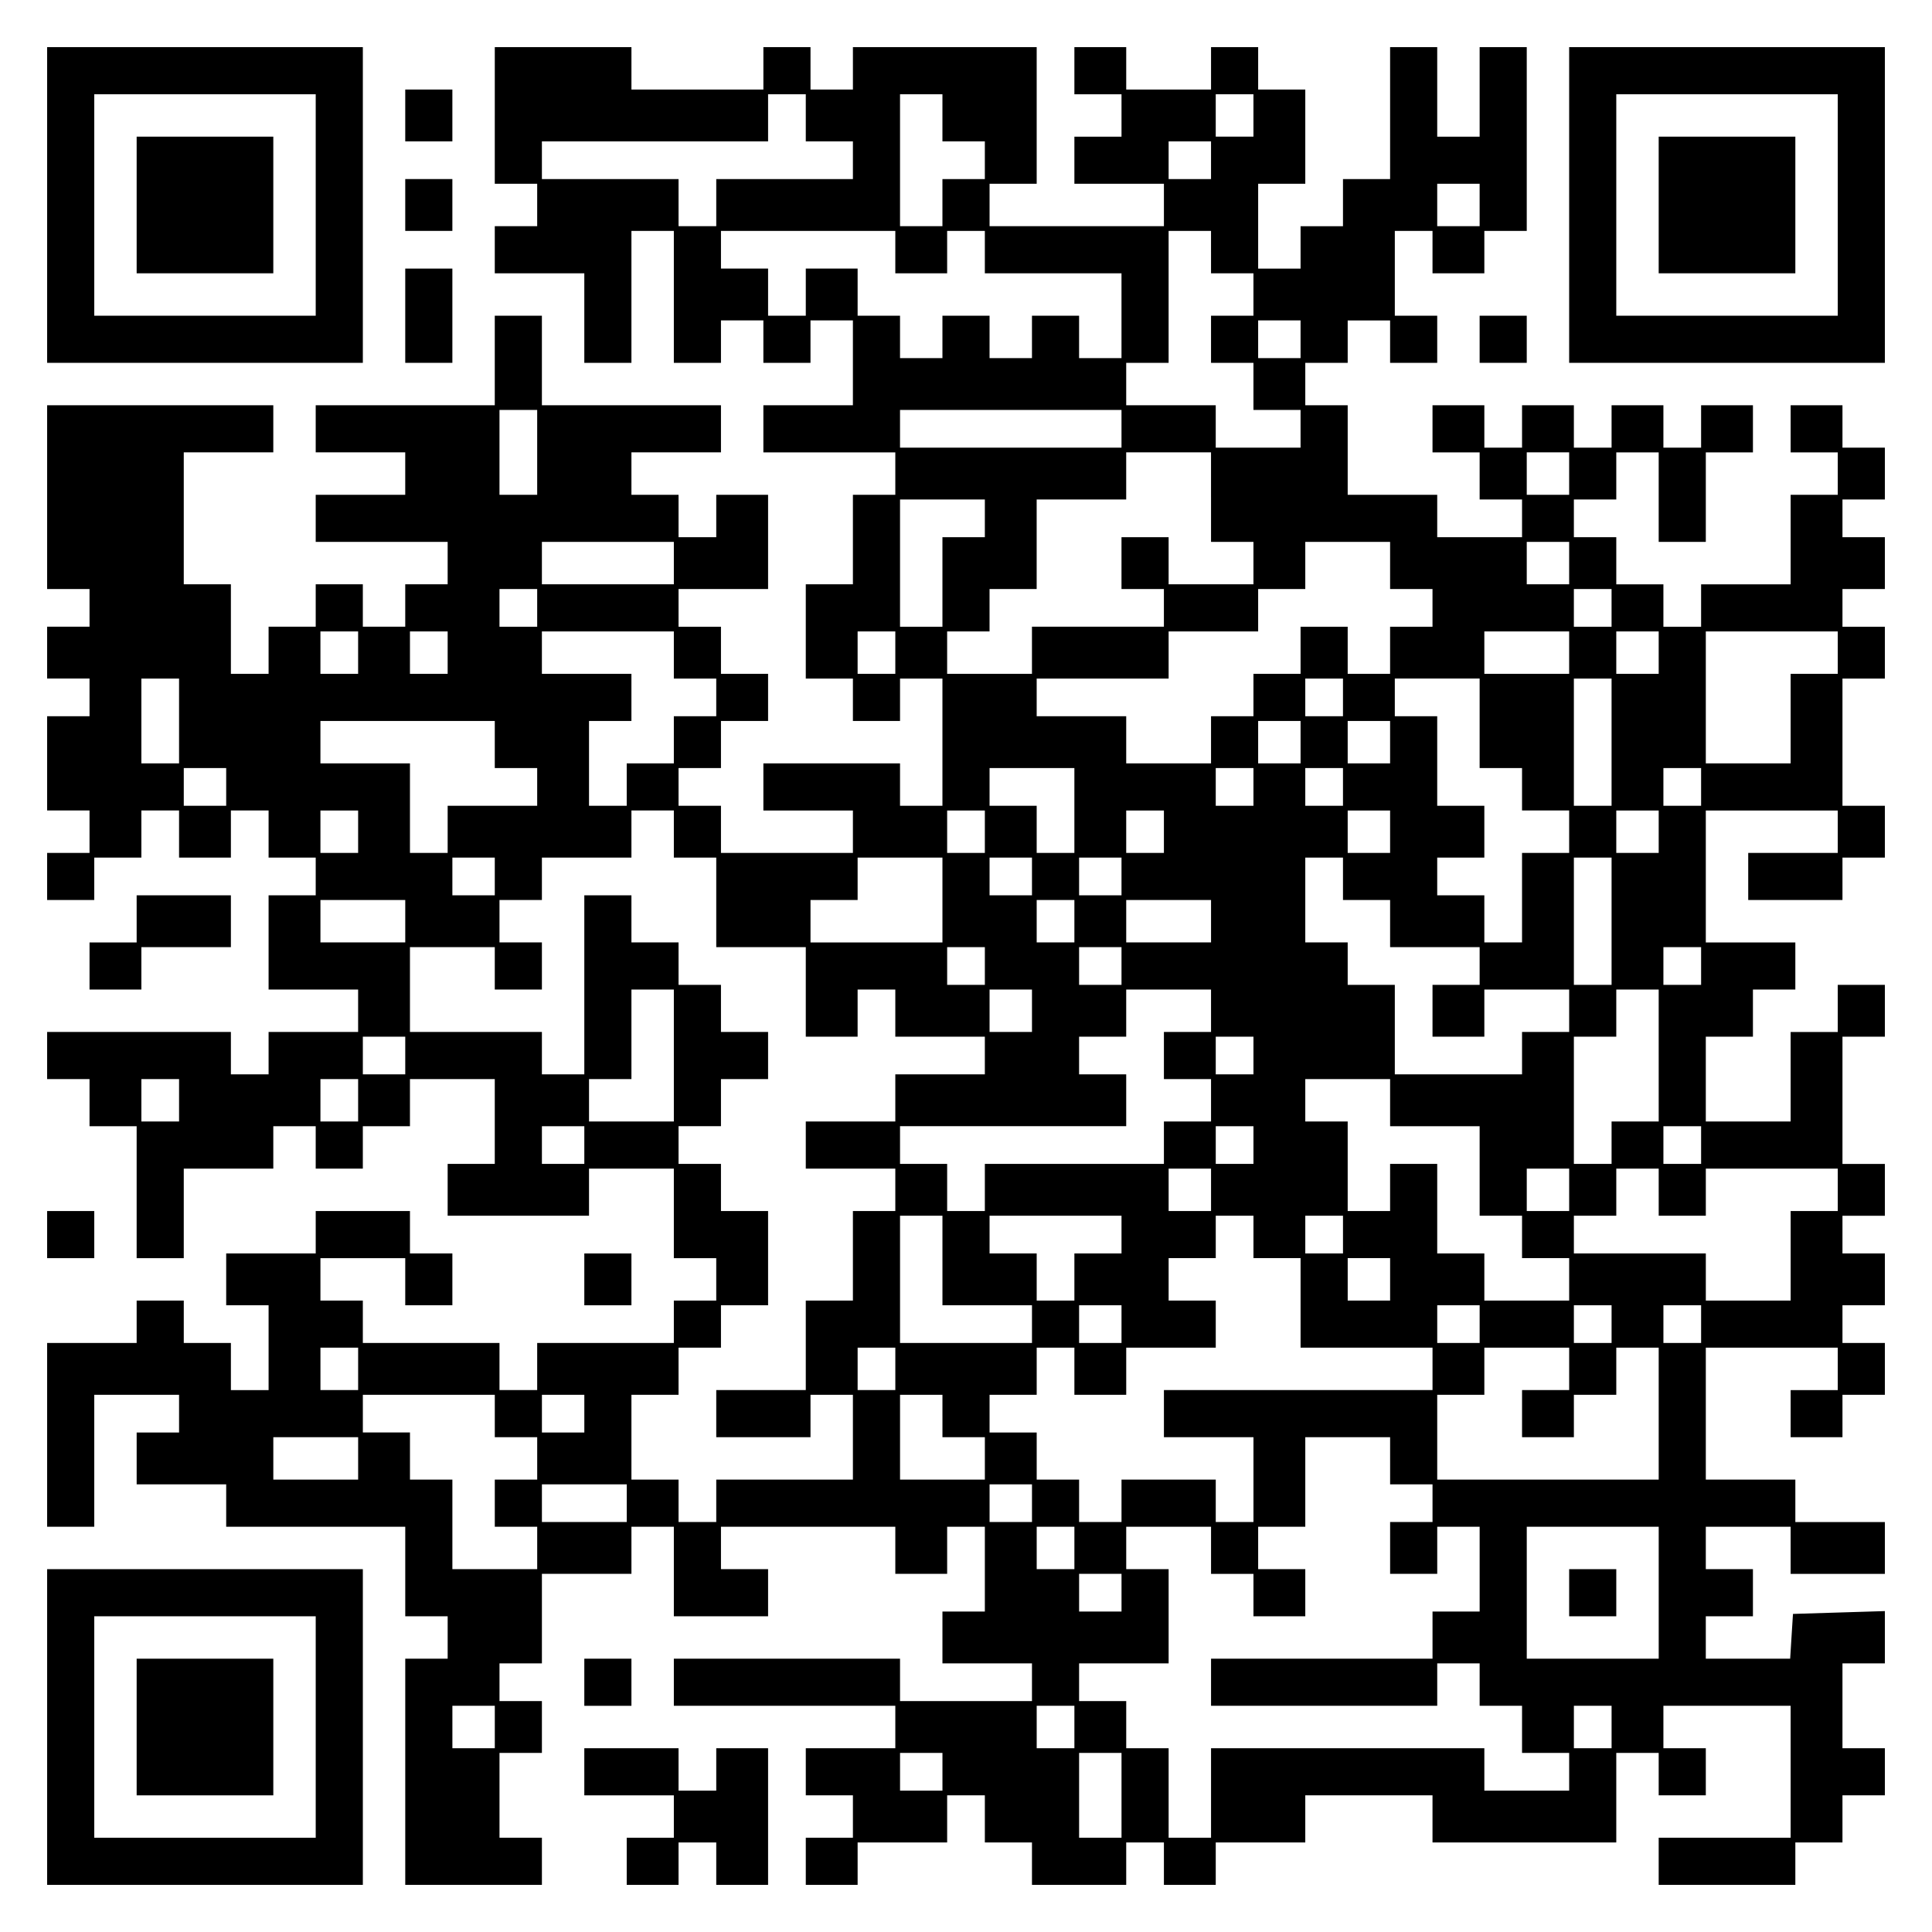
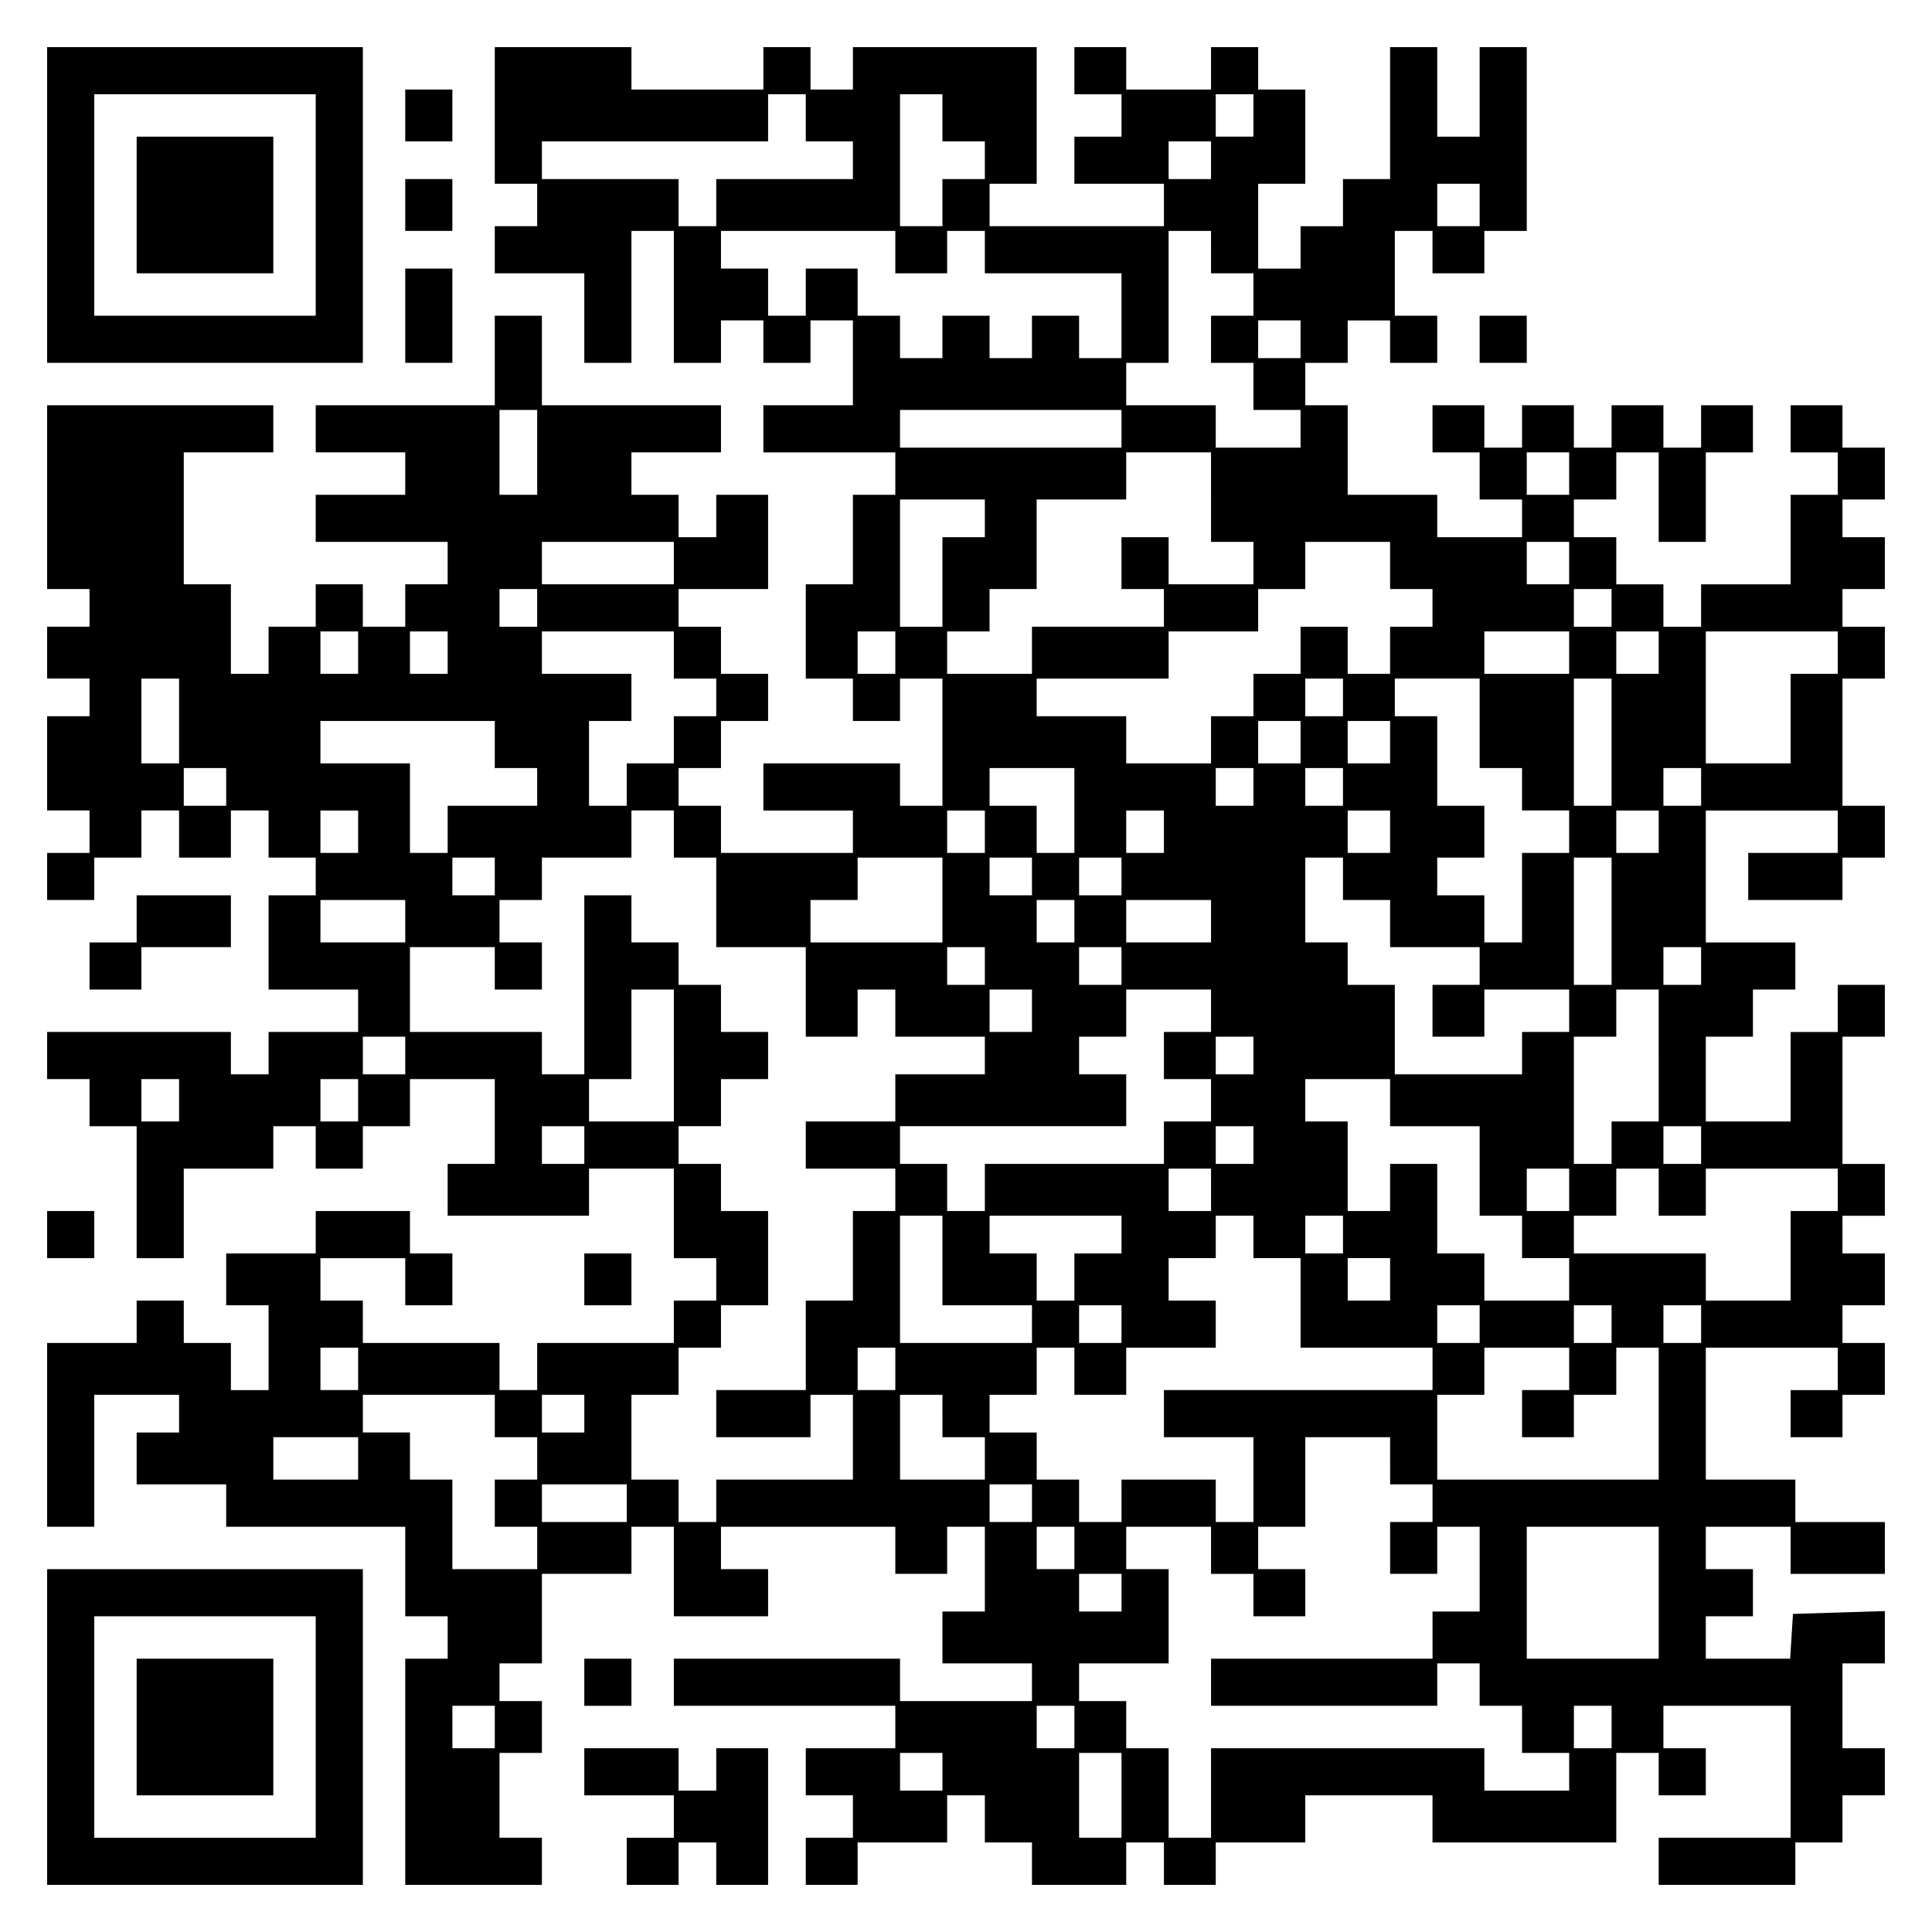
<svg xmlns="http://www.w3.org/2000/svg" version="1.0" width="100mm" height="100mm" viewBox="0 0 410 410" preserveAspectRatio="xMidYMid meet">
  <g transform="translate(0,410) scale(0.1,-0.1)" fill="#000000" stroke="none">
    <path d="M100 3665 l0 -335 335 0 335 0 0 335 0 335 -335 0 -335 0 0 -335z m570 0 l0 -235 -235 0 -235 0 0 235 0 235 235 0 235 0 0 -235z" />
    <path d="M290 3665 l0 -145 145 0 145 0 0 145 0 145 -145 0 -145 0 0 -145z" />
    <path d="M1050 3855 l0 -145 45 0 45 0 0 -45 0 -45 -45 0 -45 0 0 -50 0 -50 95 0 95 0 0 -95 0 -95 50 0 50 0 0 140 0 140 45 0 45 0 0 -140 0 -140 50 0 50 0 0 45 0 45 45 0 45 0 0 -45 0 -45 50 0 50 0 0 45 0 45 45 0 45 0 0 -90 0 -90 -95 0 -95 0 0 -50 0 -50 140 0 140 0 0 -45 0 -45 -45 0 -45 0 0 -95 0 -95 -50 0 -50 0 0 -100 0 -100 50 0 50 0 0 -45 0 -45 50 0 50 0 0 45 0 45 45 0 45 0 0 -135 0 -135 -45 0 -45 0 0 45 0 45 -145 0 -145 0 0 -50 0 -50 95 0 95 0 0 -45 0 -45 -140 0 -140 0 0 50 0 50 -45 0 -45 0 0 40 0 40 45 0 45 0 0 50 0 50 50 0 50 0 0 50 0 50 -50 0 -50 0 0 50 0 50 -45 0 -45 0 0 40 0 40 95 0 95 0 0 100 0 100 -55 0 -55 0 0 -45 0 -45 -40 0 -40 0 0 45 0 45 -50 0 -50 0 0 45 0 45 95 0 95 0 0 50 0 50 -190 0 -190 0 0 95 0 95 -50 0 -50 0 0 -95 0 -95 -190 0 -190 0 0 -50 0 -50 95 0 95 0 0 -45 0 -45 -95 0 -95 0 0 -50 0 -50 140 0 140 0 0 -45 0 -45 -45 0 -45 0 0 -45 0 -45 -45 0 -45 0 0 45 0 45 -50 0 -50 0 0 -45 0 -45 -50 0 -50 0 0 -50 0 -50 -40 0 -40 0 0 95 0 95 -50 0 -50 0 0 140 0 140 95 0 95 0 0 50 0 50 -240 0 -240 0 0 -195 0 -195 45 0 45 0 0 -40 0 -40 -45 0 -45 0 0 -55 0 -55 45 0 45 0 0 -40 0 -40 -45 0 -45 0 0 -100 0 -100 45 0 45 0 0 -45 0 -45 -45 0 -45 0 0 -50 0 -50 50 0 50 0 0 45 0 45 50 0 50 0 0 50 0 50 40 0 40 0 0 -50 0 -50 55 0 55 0 0 50 0 50 40 0 40 0 0 -50 0 -50 50 0 50 0 0 -40 0 -40 -50 0 -50 0 0 -100 0 -100 95 0 95 0 0 -45 0 -45 -95 0 -95 0 0 -45 0 -45 -40 0 -40 0 0 45 0 45 -195 0 -195 0 0 -50 0 -50 45 0 45 0 0 -50 0 -50 50 0 50 0 0 -140 0 -140 50 0 50 0 0 95 0 95 95 0 95 0 0 45 0 45 45 0 45 0 0 -45 0 -45 50 0 50 0 0 45 0 45 50 0 50 0 0 50 0 50 90 0 90 0 0 -90 0 -90 -50 0 -50 0 0 -55 0 -55 150 0 150 0 0 50 0 50 90 0 90 0 0 -95 0 -95 45 0 45 0 0 -45 0 -45 -45 0 -45 0 0 -45 0 -45 -145 0 -145 0 0 -50 0 -50 -40 0 -40 0 0 50 0 50 -145 0 -145 0 0 45 0 45 -45 0 -45 0 0 45 0 45 90 0 90 0 0 -50 0 -50 50 0 50 0 0 55 0 55 -45 0 -45 0 0 45 0 45 -100 0 -100 0 0 -45 0 -45 -95 0 -95 0 0 -55 0 -55 45 0 45 0 0 -90 0 -90 -40 0 -40 0 0 50 0 50 -50 0 -50 0 0 45 0 45 -50 0 -50 0 0 -45 0 -45 -95 0 -95 0 0 -195 0 -195 50 0 50 0 0 140 0 140 90 0 90 0 0 -40 0 -40 -45 0 -45 0 0 -55 0 -55 95 0 95 0 0 -45 0 -45 190 0 190 0 0 -95 0 -95 45 0 45 0 0 -45 0 -45 -45 0 -45 0 0 -240 0 -240 145 0 145 0 0 50 0 50 -45 0 -45 0 0 90 0 90 45 0 45 0 0 55 0 55 -45 0 -45 0 0 40 0 40 45 0 45 0 0 95 0 95 95 0 95 0 0 50 0 50 45 0 45 0 0 -95 0 -95 100 0 100 0 0 50 0 50 -50 0 -50 0 0 45 0 45 185 0 185 0 0 -50 0 -50 55 0 55 0 0 50 0 50 40 0 40 0 0 -90 0 -90 -45 0 -45 0 0 -55 0 -55 95 0 95 0 0 -40 0 -40 -140 0 -140 0 0 45 0 45 -240 0 -240 0 0 -50 0 -50 235 0 235 0 0 -45 0 -45 -95 0 -95 0 0 -50 0 -50 50 0 50 0 0 -45 0 -45 -50 0 -50 0 0 -50 0 -50 55 0 55 0 0 45 0 45 95 0 95 0 0 50 0 50 40 0 40 0 0 -50 0 -50 50 0 50 0 0 -45 0 -45 100 0 100 0 0 45 0 45 40 0 40 0 0 -45 0 -45 55 0 55 0 0 45 0 45 95 0 95 0 0 50 0 50 135 0 135 0 0 -50 0 -50 195 0 195 0 0 95 0 95 45 0 45 0 0 -45 0 -45 50 0 50 0 0 50 0 50 -45 0 -45 0 0 45 0 45 135 0 135 0 0 -140 0 -140 -140 0 -140 0 0 -50 0 -50 145 0 145 0 0 45 0 45 50 0 50 0 0 50 0 50 45 0 45 0 0 50 0 50 -45 0 -45 0 0 90 0 90 45 0 45 0 0 55 0 56 -97 -3 -98 -3 -3 -47 -3 -48 -90 0 -89 0 0 45 0 45 50 0 50 0 0 50 0 50 -50 0 -50 0 0 45 0 45 90 0 90 0 0 -50 0 -50 100 0 100 0 0 55 0 55 -95 0 -95 0 0 45 0 45 -95 0 -95 0 0 140 0 140 140 0 140 0 0 -45 0 -45 -50 0 -50 0 0 -50 0 -50 55 0 55 0 0 45 0 45 45 0 45 0 0 55 0 55 -45 0 -45 0 0 40 0 40 45 0 45 0 0 55 0 55 -45 0 -45 0 0 40 0 40 45 0 45 0 0 55 0 55 -45 0 -45 0 0 135 0 135 45 0 45 0 0 55 0 55 -50 0 -50 0 0 -50 0 -50 -50 0 -50 0 0 -95 0 -95 -90 0 -90 0 0 90 0 90 50 0 50 0 0 50 0 50 45 0 45 0 0 50 0 50 -95 0 -95 0 0 140 0 140 140 0 140 0 0 -45 0 -45 -95 0 -95 0 0 -50 0 -50 100 0 100 0 0 45 0 45 45 0 45 0 0 55 0 55 -45 0 -45 0 0 135 0 135 45 0 45 0 0 55 0 55 -45 0 -45 0 0 40 0 40 45 0 45 0 0 55 0 55 -45 0 -45 0 0 40 0 40 45 0 45 0 0 55 0 55 -45 0 -45 0 0 45 0 45 -55 0 -55 0 0 -50 0 -50 50 0 50 0 0 -45 0 -45 -50 0 -50 0 0 -95 0 -95 -95 0 -95 0 0 -45 0 -45 -40 0 -40 0 0 45 0 45 -50 0 -50 0 0 50 0 50 -45 0 -45 0 0 40 0 40 45 0 45 0 0 50 0 50 45 0 45 0 0 -95 0 -95 50 0 50 0 0 95 0 95 50 0 50 0 0 50 0 50 -55 0 -55 0 0 -45 0 -45 -40 0 -40 0 0 45 0 45 -55 0 -55 0 0 -45 0 -45 -40 0 -40 0 0 45 0 45 -55 0 -55 0 0 -45 0 -45 -40 0 -40 0 0 45 0 45 -55 0 -55 0 0 -50 0 -50 50 0 50 0 0 -50 0 -50 45 0 45 0 0 -40 0 -40 -90 0 -90 0 0 45 0 45 -95 0 -95 0 0 95 0 95 -45 0 -45 0 0 45 0 45 45 0 45 0 0 45 0 45 45 0 45 0 0 -45 0 -45 50 0 50 0 0 50 0 50 -45 0 -45 0 0 90 0 90 40 0 40 0 0 -45 0 -45 55 0 55 0 0 45 0 45 45 0 45 0 0 195 0 195 -50 0 -50 0 0 -95 0 -95 -45 0 -45 0 0 95 0 95 -50 0 -50 0 0 -140 0 -140 -50 0 -50 0 0 -50 0 -50 -45 0 -45 0 0 -45 0 -45 -45 0 -45 0 0 90 0 90 50 0 50 0 0 100 0 100 -50 0 -50 0 0 45 0 45 -50 0 -50 0 0 -45 0 -45 -90 0 -90 0 0 45 0 45 -55 0 -55 0 0 -50 0 -50 50 0 50 0 0 -45 0 -45 -50 0 -50 0 0 -50 0 -50 95 0 95 0 0 -45 0 -45 -185 0 -185 0 0 45 0 45 50 0 50 0 0 145 0 145 -195 0 -195 0 0 -45 0 -45 -45 0 -45 0 0 45 0 45 -50 0 -50 0 0 -45 0 -45 -140 0 -140 0 0 45 0 45 -145 0 -145 0 0 -145z m660 -5 l0 -50 50 0 50 0 0 -40 0 -40 -145 0 -145 0 0 -50 0 -50 -40 0 -40 0 0 50 0 50 -145 0 -145 0 0 40 0 40 240 0 240 0 0 50 0 50 40 0 40 0 0 -50z m290 0 l0 -50 45 0 45 0 0 -40 0 -40 -45 0 -45 0 0 -50 0 -50 -45 0 -45 0 0 140 0 140 45 0 45 0 0 -50z m660 5 l0 -45 -40 0 -40 0 0 45 0 45 40 0 40 0 0 -45z m-90 -95 l0 -40 -45 0 -45 0 0 40 0 40 45 0 45 0 0 -40z m570 -95 l0 -45 -45 0 -45 0 0 45 0 45 45 0 45 0 0 -45z m-1240 -100 l0 -45 55 0 55 0 0 45 0 45 40 0 40 0 0 -45 0 -45 145 0 145 0 0 -90 0 -90 -45 0 -45 0 0 45 0 45 -50 0 -50 0 0 -45 0 -45 -45 0 -45 0 0 45 0 45 -50 0 -50 0 0 -45 0 -45 -45 0 -45 0 0 45 0 45 -45 0 -45 0 0 50 0 50 -55 0 -55 0 0 -50 0 -50 -40 0 -40 0 0 50 0 50 -50 0 -50 0 0 40 0 40 185 0 185 0 0 -45z m670 0 l0 -45 45 0 45 0 0 -45 0 -45 -45 0 -45 0 0 -50 0 -50 45 0 45 0 0 -50 0 -50 50 0 50 0 0 -40 0 -40 -90 0 -90 0 0 45 0 45 -95 0 -95 0 0 45 0 45 45 0 45 0 0 140 0 140 45 0 45 0 0 -45z m190 -185 l0 -40 -45 0 -45 0 0 40 0 40 45 0 45 0 0 -40z m-1620 -240 l0 -90 -40 0 -40 0 0 90 0 90 40 0 40 0 0 -90z m1240 50 l0 -40 -235 0 -235 0 0 40 0 40 235 0 235 0 0 -40z m190 -145 l0 -95 45 0 45 0 0 -45 0 -45 -90 0 -90 0 0 50 0 50 -50 0 -50 0 0 -55 0 -55 45 0 45 0 0 -40 0 -40 -140 0 -140 0 0 -50 0 -50 -90 0 -90 0 0 45 0 45 45 0 45 0 0 45 0 45 50 0 50 0 0 95 0 95 95 0 95 0 0 50 0 50 90 0 90 0 0 -95z m760 50 l0 -45 -45 0 -45 0 0 45 0 45 45 0 45 0 0 -45z m-1240 -95 l0 -40 -45 0 -45 0 0 -95 0 -95 -45 0 -45 0 0 135 0 135 90 0 90 0 0 -40z m-660 -95 l0 -45 -140 0 -140 0 0 45 0 45 140 0 140 0 0 -45z m1520 -5 l0 -50 45 0 45 0 0 -40 0 -40 -45 0 -45 0 0 -50 0 -50 -45 0 -45 0 0 50 0 50 -50 0 -50 0 0 -50 0 -50 -50 0 -50 0 0 -45 0 -45 -45 0 -45 0 0 -50 0 -50 -90 0 -90 0 0 50 0 50 -95 0 -95 0 0 40 0 40 140 0 140 0 0 50 0 50 95 0 95 0 0 45 0 45 50 0 50 0 0 50 0 50 90 0 90 0 0 -50z m380 5 l0 -45 -45 0 -45 0 0 45 0 45 45 0 45 0 0 -45z m-2190 -95 l0 -40 -40 0 -40 0 0 40 0 40 40 0 40 0 0 -40z m2280 0 l0 -40 -40 0 -40 0 0 40 0 40 40 0 40 0 0 -40z m-2660 -95 l0 -45 -40 0 -40 0 0 45 0 45 40 0 40 0 0 -45z m190 0 l0 -45 -40 0 -40 0 0 45 0 45 40 0 40 0 0 -45z m480 -5 l0 -50 45 0 45 0 0 -40 0 -40 -45 0 -45 0 0 -50 0 -50 -50 0 -50 0 0 -45 0 -45 -40 0 -40 0 0 90 0 90 45 0 45 0 0 50 0 50 -95 0 -95 0 0 45 0 45 140 0 140 0 0 -50z m470 5 l0 -45 -40 0 -40 0 0 45 0 45 40 0 40 0 0 -45z m1430 0 l0 -45 -90 0 -90 0 0 45 0 45 90 0 90 0 0 -45z m190 0 l0 -45 -45 0 -45 0 0 45 0 45 45 0 45 0 0 -45z m380 0 l0 -45 -50 0 -50 0 0 -95 0 -95 -90 0 -90 0 0 140 0 140 140 0 140 0 0 -45z m-3520 -145 l0 -90 -40 0 -40 0 0 90 0 90 40 0 40 0 0 -90z m2470 50 l0 -40 -40 0 -40 0 0 40 0 40 40 0 40 0 0 -40z m290 -55 l0 -95 45 0 45 0 0 -45 0 -45 50 0 50 0 0 -45 0 -45 -50 0 -50 0 0 -95 0 -95 -40 0 -40 0 0 50 0 50 -50 0 -50 0 0 40 0 40 50 0 50 0 0 55 0 55 -50 0 -50 0 0 95 0 95 -45 0 -45 0 0 40 0 40 90 0 90 0 0 -95z m280 -40 l0 -135 -40 0 -40 0 0 135 0 135 40 0 40 0 0 -135z m-2370 -5 l0 -50 45 0 45 0 0 -40 0 -40 -95 0 -95 0 0 -50 0 -50 -40 0 -40 0 0 95 0 95 -95 0 -95 0 0 45 0 45 185 0 185 0 0 -50z m1710 5 l0 -45 -45 0 -45 0 0 45 0 45 45 0 45 0 0 -45z m190 0 l0 -45 -45 0 -45 0 0 45 0 45 45 0 45 0 0 -45z m-2470 -95 l0 -40 -45 0 -45 0 0 40 0 40 45 0 45 0 0 -40z m1800 -50 l0 -90 -40 0 -40 0 0 50 0 50 -50 0 -50 0 0 40 0 40 90 0 90 0 0 -90z m380 50 l0 -40 -40 0 -40 0 0 40 0 40 40 0 40 0 0 -40z m190 0 l0 -40 -40 0 -40 0 0 40 0 40 40 0 40 0 0 -40z m760 0 l0 -40 -40 0 -40 0 0 40 0 40 40 0 40 0 0 -40z m-2850 -95 l0 -45 -40 0 -40 0 0 45 0 45 40 0 40 0 0 -45z m670 -5 l0 -50 45 0 45 0 0 -95 0 -95 95 0 95 0 0 -95 0 -95 55 0 55 0 0 50 0 50 40 0 40 0 0 -50 0 -50 95 0 95 0 0 -40 0 -40 -95 0 -95 0 0 -50 0 -50 -95 0 -95 0 0 -50 0 -50 95 0 95 0 0 -45 0 -45 -45 0 -45 0 0 -95 0 -95 -50 0 -50 0 0 -95 0 -95 -95 0 -95 0 0 -50 0 -50 100 0 100 0 0 45 0 45 45 0 45 0 0 -90 0 -90 -145 0 -145 0 0 -45 0 -45 -40 0 -40 0 0 45 0 45 -50 0 -50 0 0 90 0 90 50 0 50 0 0 50 0 50 45 0 45 0 0 45 0 45 50 0 50 0 0 100 0 100 -50 0 -50 0 0 50 0 50 -45 0 -45 0 0 40 0 40 45 0 45 0 0 50 0 50 50 0 50 0 0 50 0 50 -50 0 -50 0 0 50 0 50 -45 0 -45 0 0 45 0 45 -50 0 -50 0 0 50 0 50 -50 0 -50 0 0 -190 0 -190 -45 0 -45 0 0 45 0 45 -140 0 -140 0 0 90 0 90 90 0 90 0 0 -45 0 -45 50 0 50 0 0 50 0 50 -45 0 -45 0 0 45 0 45 45 0 45 0 0 45 0 45 95 0 95 0 0 50 0 50 45 0 45 0 0 -50z m660 5 l0 -45 -40 0 -40 0 0 45 0 45 40 0 40 0 0 -45z m380 0 l0 -45 -40 0 -40 0 0 45 0 45 40 0 40 0 0 -45z m480 0 l0 -45 -45 0 -45 0 0 45 0 45 45 0 45 0 0 -45z m570 0 l0 -45 -45 0 -45 0 0 45 0 45 45 0 45 0 0 -45z m-2470 -95 l0 -40 -45 0 -45 0 0 40 0 40 45 0 45 0 0 -40z m950 -50 l0 -90 -140 0 -140 0 0 45 0 45 50 0 50 0 0 45 0 45 90 0 90 0 0 -90z m190 50 l0 -40 -45 0 -45 0 0 40 0 40 45 0 45 0 0 -40z m190 0 l0 -40 -45 0 -45 0 0 40 0 40 45 0 45 0 0 -40z m470 -5 l0 -45 50 0 50 0 0 -50 0 -50 95 0 95 0 0 -40 0 -40 -50 0 -50 0 0 -55 0 -55 55 0 55 0 0 50 0 50 90 0 90 0 0 -45 0 -45 -50 0 -50 0 0 -45 0 -45 -135 0 -135 0 0 95 0 95 -50 0 -50 0 0 45 0 45 -45 0 -45 0 0 90 0 90 40 0 40 0 0 -45z m570 -90 l0 -135 -40 0 -40 0 0 135 0 135 40 0 40 0 0 -135z m-2560 0 l0 -45 -90 0 -90 0 0 45 0 45 90 0 90 0 0 -45z m1420 0 l0 -45 -40 0 -40 0 0 45 0 45 40 0 40 0 0 -45z m290 0 l0 -45 -90 0 -90 0 0 45 0 45 90 0 90 0 0 -45z m-480 -95 l0 -40 -40 0 -40 0 0 40 0 40 40 0 40 0 0 -40z m290 0 l0 -40 -45 0 -45 0 0 40 0 40 45 0 45 0 0 -40z m1230 0 l0 -40 -40 0 -40 0 0 40 0 40 40 0 40 0 0 -40z m-2180 -190 l0 -140 -90 0 -90 0 0 45 0 45 45 0 45 0 0 95 0 95 45 0 45 0 0 -140z m760 95 l0 -45 -45 0 -45 0 0 45 0 45 45 0 45 0 0 -45z m380 0 l0 -45 -50 0 -50 0 0 -50 0 -50 50 0 50 0 0 -45 0 -45 -50 0 -50 0 0 -45 0 -45 -190 0 -190 0 0 -50 0 -50 -40 0 -40 0 0 50 0 50 -50 0 -50 0 0 40 0 40 240 0 240 0 0 55 0 55 -50 0 -50 0 0 40 0 40 50 0 50 0 0 50 0 50 90 0 90 0 0 -45z m950 -95 l0 -140 -50 0 -50 0 0 -45 0 -45 -40 0 -40 0 0 135 0 135 45 0 45 0 0 50 0 50 45 0 45 0 0 -140z m-2660 0 l0 -40 -45 0 -45 0 0 40 0 40 45 0 45 0 0 -40z m1800 0 l0 -40 -40 0 -40 0 0 40 0 40 40 0 40 0 0 -40z m-2280 -95 l0 -45 -40 0 -40 0 0 45 0 45 40 0 40 0 0 -45z m380 0 l0 -45 -40 0 -40 0 0 45 0 45 40 0 40 0 0 -45z m2190 -5 l0 -50 95 0 95 0 0 -95 0 -95 45 0 45 0 0 -45 0 -45 50 0 50 0 0 -45 0 -45 -90 0 -90 0 0 50 0 50 -50 0 -50 0 0 95 0 95 -50 0 -50 0 0 -50 0 -50 -45 0 -45 0 0 95 0 95 -45 0 -45 0 0 45 0 45 90 0 90 0 0 -50z m-1710 -90 l0 -40 -45 0 -45 0 0 40 0 40 45 0 45 0 0 -40z m1420 0 l0 -40 -40 0 -40 0 0 40 0 40 40 0 40 0 0 -40z m950 0 l0 -40 -40 0 -40 0 0 40 0 40 40 0 40 0 0 -40z m-1040 -95 l0 -45 -45 0 -45 0 0 45 0 45 45 0 45 0 0 -45z m760 0 l0 -45 -45 0 -45 0 0 45 0 45 45 0 45 0 0 -45z m190 -5 l0 -50 50 0 50 0 0 50 0 50 140 0 140 0 0 -45 0 -45 -50 0 -50 0 0 -95 0 -95 -90 0 -90 0 0 50 0 50 -140 0 -140 0 0 40 0 40 45 0 45 0 0 50 0 50 45 0 45 0 0 -50z m-1520 -145 l0 -95 95 0 95 0 0 -40 0 -40 -140 0 -140 0 0 135 0 135 45 0 45 0 0 -95z m380 55 l0 -40 -50 0 -50 0 0 -50 0 -50 -40 0 -40 0 0 50 0 50 -50 0 -50 0 0 40 0 40 140 0 140 0 0 -40z m280 -5 l0 -45 50 0 50 0 0 -95 0 -95 140 0 140 0 0 -45 0 -45 -285 0 -285 0 0 -50 0 -50 95 0 95 0 0 -90 0 -90 -40 0 -40 0 0 45 0 45 -100 0 -100 0 0 -45 0 -45 -45 0 -45 0 0 45 0 45 -45 0 -45 0 0 50 0 50 -50 0 -50 0 0 40 0 40 50 0 50 0 0 50 0 50 40 0 40 0 0 -50 0 -50 55 0 55 0 0 50 0 50 95 0 95 0 0 50 0 50 -50 0 -50 0 0 45 0 45 50 0 50 0 0 45 0 45 40 0 40 0 0 -45z m190 5 l0 -40 -40 0 -40 0 0 40 0 40 40 0 40 0 0 -40z m100 -95 l0 -45 -45 0 -45 0 0 45 0 45 45 0 45 0 0 -45z m-570 -95 l0 -40 -45 0 -45 0 0 40 0 40 45 0 45 0 0 -40z m760 0 l0 -40 -45 0 -45 0 0 40 0 40 45 0 45 0 0 -40z m280 0 l0 -40 -40 0 -40 0 0 40 0 40 40 0 40 0 0 -40z m190 0 l0 -40 -40 0 -40 0 0 40 0 40 40 0 40 0 0 -40z m-2850 -95 l0 -45 -40 0 -40 0 0 45 0 45 40 0 40 0 0 -45z m1140 0 l0 -45 -40 0 -40 0 0 45 0 45 40 0 40 0 0 -45z m1430 0 l0 -45 -50 0 -50 0 0 -50 0 -50 55 0 55 0 0 45 0 45 45 0 45 0 0 50 0 50 45 0 45 0 0 -140 0 -140 -235 0 -235 0 0 90 0 90 50 0 50 0 0 50 0 50 90 0 90 0 0 -45z m-2280 -100 l0 -45 45 0 45 0 0 -45 0 -45 -45 0 -45 0 0 -50 0 -50 45 0 45 0 0 -45 0 -45 -90 0 -90 0 0 95 0 95 -45 0 -45 0 0 50 0 50 -50 0 -50 0 0 40 0 40 140 0 140 0 0 -45z m190 5 l0 -40 -45 0 -45 0 0 40 0 40 45 0 45 0 0 -40z m760 -5 l0 -45 45 0 45 0 0 -45 0 -45 -90 0 -90 0 0 90 0 90 45 0 45 0 0 -45z m-1240 -90 l0 -45 -90 0 -90 0 0 45 0 45 90 0 90 0 0 -45z m2190 -5 l0 -50 45 0 45 0 0 -40 0 -40 -45 0 -45 0 0 -55 0 -55 50 0 50 0 0 50 0 50 45 0 45 0 0 -90 0 -90 -50 0 -50 0 0 -50 0 -50 -235 0 -235 0 0 -50 0 -50 240 0 240 0 0 45 0 45 45 0 45 0 0 -45 0 -45 45 0 45 0 0 -50 0 -50 50 0 50 0 0 -40 0 -40 -90 0 -90 0 0 45 0 45 -290 0 -290 0 0 -95 0 -95 -45 0 -45 0 0 95 0 95 -45 0 -45 0 0 50 0 50 -50 0 -50 0 0 40 0 40 95 0 95 0 0 100 0 100 -45 0 -45 0 0 45 0 45 90 0 90 0 0 -50 0 -50 45 0 45 0 0 -45 0 -45 55 0 55 0 0 50 0 50 -50 0 -50 0 0 45 0 45 50 0 50 0 0 95 0 95 90 0 90 0 0 -50z m-1620 -90 l0 -40 -90 0 -90 0 0 40 0 40 90 0 90 0 0 -40z m860 0 l0 -40 -45 0 -45 0 0 40 0 40 45 0 45 0 0 -40z m90 -95 l0 -45 -40 0 -40 0 0 45 0 45 40 0 40 0 0 -45z m1240 -95 l0 -140 -140 0 -140 0 0 140 0 140 140 0 140 0 0 -140z m-1140 0 l0 -40 -45 0 -45 0 0 40 0 40 45 0 45 0 0 -40z m-1330 -285 l0 -45 -45 0 -45 0 0 45 0 45 45 0 45 0 0 -45z m1230 0 l0 -45 -40 0 -40 0 0 45 0 45 40 0 40 0 0 -45z m1140 0 l0 -45 -40 0 -40 0 0 45 0 45 40 0 40 0 0 -45z m-1420 -95 l0 -40 -45 0 -45 0 0 40 0 40 45 0 45 0 0 -40z m380 -50 l0 -90 -45 0 -45 0 0 90 0 90 45 0 45 0 0 -90z" />
-     <path d="M3330 720 l0 -50 50 0 50 0 0 50 0 50 -50 0 -50 0 0 -50z" />
-     <path d="M3330 3665 l0 -335 335 0 335 0 0 335 0 335 -335 0 -335 0 0 -335z m570 0 l0 -235 -235 0 -235 0 0 235 0 235 235 0 235 0 0 -235z" />
-     <path d="M3520 3665 l0 -145 145 0 145 0 0 145 0 145 -145 0 -145 0 0 -145z" />
    <path d="M860 3855 l0 -55 50 0 50 0 0 55 0 55 -50 0 -50 0 0 -55z" />
    <path d="M860 3665 l0 -55 50 0 50 0 0 55 0 55 -50 0 -50 0 0 -55z" />
    <path d="M860 3430 l0 -100 50 0 50 0 0 100 0 100 -50 0 -50 0 0 -100z" />
    <path d="M3140 3380 l0 -50 50 0 50 0 0 50 0 50 -50 0 -50 0 0 -50z" />
    <path d="M290 2150 l0 -50 -50 0 -50 0 0 -50 0 -50 55 0 55 0 0 45 0 45 95 0 95 0 0 55 0 55 -100 0 -100 0 0 -50z" />
    <path d="M100 1480 l0 -50 50 0 50 0 0 50 0 50 -50 0 -50 0 0 -50z" />
    <path d="M1240 1385 l0 -55 50 0 50 0 0 55 0 55 -50 0 -50 0 0 -55z" />
    <path d="M100 435 l0 -335 335 0 335 0 0 335 0 335 -335 0 -335 0 0 -335z m570 0 l0 -235 -235 0 -235 0 0 235 0 235 235 0 235 0 0 -235z" />
    <path d="M290 435 l0 -145 145 0 145 0 0 145 0 145 -145 0 -145 0 0 -145z" />
    <path d="M1240 530 l0 -50 50 0 50 0 0 50 0 50 -50 0 -50 0 0 -50z" />
    <path d="M1240 340 l0 -50 95 0 95 0 0 -45 0 -45 -50 0 -50 0 0 -50 0 -50 55 0 55 0 0 45 0 45 40 0 40 0 0 -45 0 -45 55 0 55 0 0 145 0 145 -55 0 -55 0 0 -45 0 -45 -40 0 -40 0 0 45 0 45 -100 0 -100 0 0 -50z" />
  </g>
</svg>